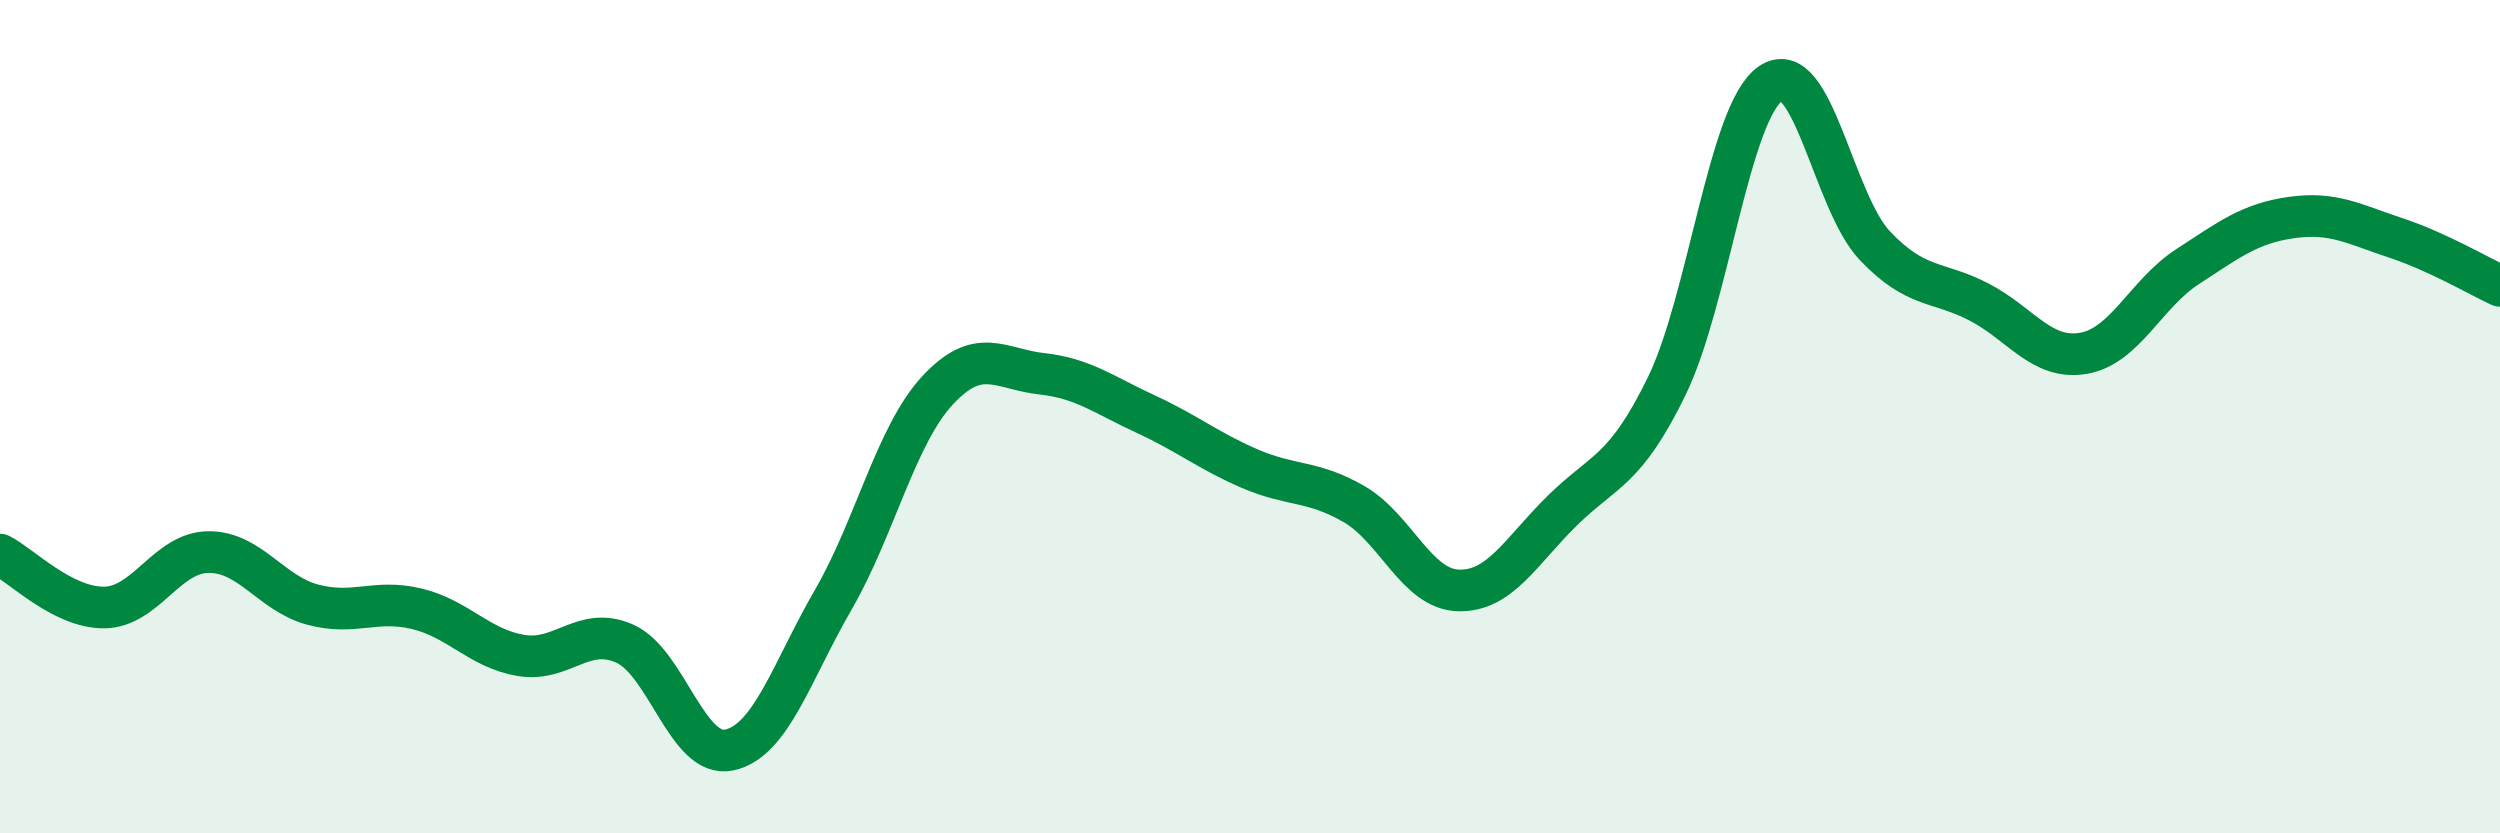
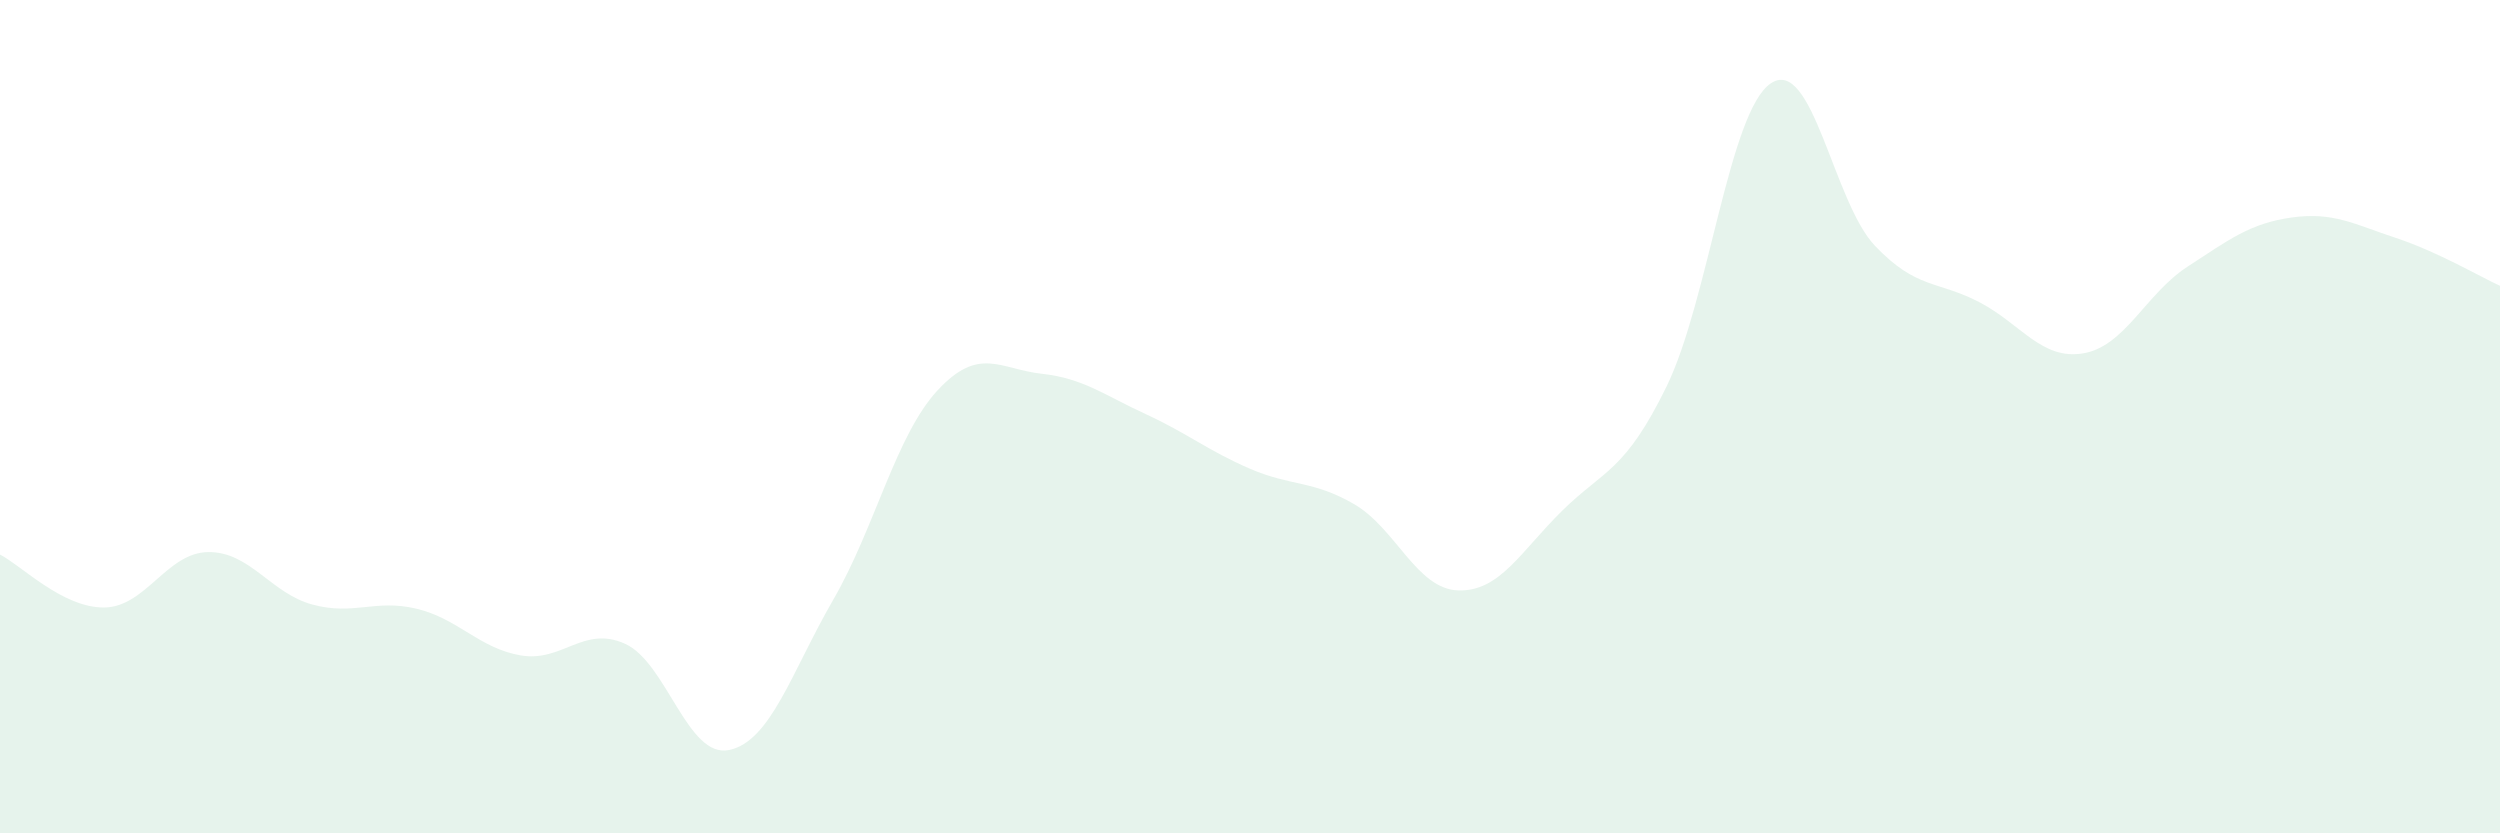
<svg xmlns="http://www.w3.org/2000/svg" width="60" height="20" viewBox="0 0 60 20">
  <path d="M 0,13.31 C 0.5,13.56 1.5,14.59 2.5,14.58 C 3.5,14.57 4,13.26 5,13.25 C 6,13.24 6.5,14.24 7.5,14.51 C 8.5,14.78 9,14.37 10,14.61 C 11,14.85 11.5,15.56 12.5,15.73 C 13.5,15.9 14,15 15,15.45 C 16,15.9 16.5,18.21 17.5,18 C 18.5,17.79 19,16.12 20,14.39 C 21,12.66 21.5,10.45 22.5,9.37 C 23.5,8.29 24,8.86 25,8.97 C 26,9.08 26.5,9.48 27.5,9.94 C 28.5,10.4 29,10.82 30,11.25 C 31,11.68 31.5,11.52 32.5,12.1 C 33.5,12.68 34,14.14 35,14.17 C 36,14.2 36.5,13.23 37.5,12.25 C 38.5,11.27 39,11.32 40,9.27 C 41,7.22 41.5,2.67 42.5,2 C 43.5,1.33 44,4.85 45,5.9 C 46,6.95 46.5,6.73 47.5,7.25 C 48.5,7.77 49,8.65 50,8.48 C 51,8.31 51.5,7.05 52.5,6.4 C 53.5,5.75 54,5.36 55,5.22 C 56,5.08 56.5,5.38 57.5,5.71 C 58.5,6.04 59.5,6.63 60,6.86L60 20L0 20Z" fill="#008740" opacity="0.1" stroke-linecap="round" stroke-linejoin="round" />
-   <path d="M 0,13.31 C 0.5,13.56 1.5,14.59 2.5,14.58 C 3.5,14.57 4,13.26 5,13.25 C 6,13.24 6.5,14.24 7.5,14.51 C 8.5,14.78 9,14.37 10,14.61 C 11,14.85 11.5,15.56 12.5,15.73 C 13.5,15.9 14,15 15,15.45 C 16,15.9 16.5,18.21 17.5,18 C 18.5,17.79 19,16.12 20,14.39 C 21,12.66 21.5,10.45 22.5,9.37 C 23.5,8.29 24,8.86 25,8.97 C 26,9.08 26.5,9.48 27.5,9.94 C 28.5,10.4 29,10.82 30,11.25 C 31,11.68 31.5,11.52 32.5,12.1 C 33.5,12.68 34,14.14 35,14.17 C 36,14.2 36.5,13.23 37.5,12.25 C 38.5,11.27 39,11.32 40,9.27 C 41,7.22 41.5,2.67 42.5,2 C 43.5,1.33 44,4.85 45,5.9 C 46,6.95 46.5,6.73 47.5,7.25 C 48.5,7.77 49,8.65 50,8.48 C 51,8.31 51.5,7.05 52.5,6.4 C 53.5,5.75 54,5.36 55,5.22 C 56,5.08 56.5,5.38 57.5,5.71 C 58.5,6.04 59.5,6.63 60,6.86" stroke="#008740" stroke-width="1" fill="none" stroke-linecap="round" stroke-linejoin="round" />
</svg>